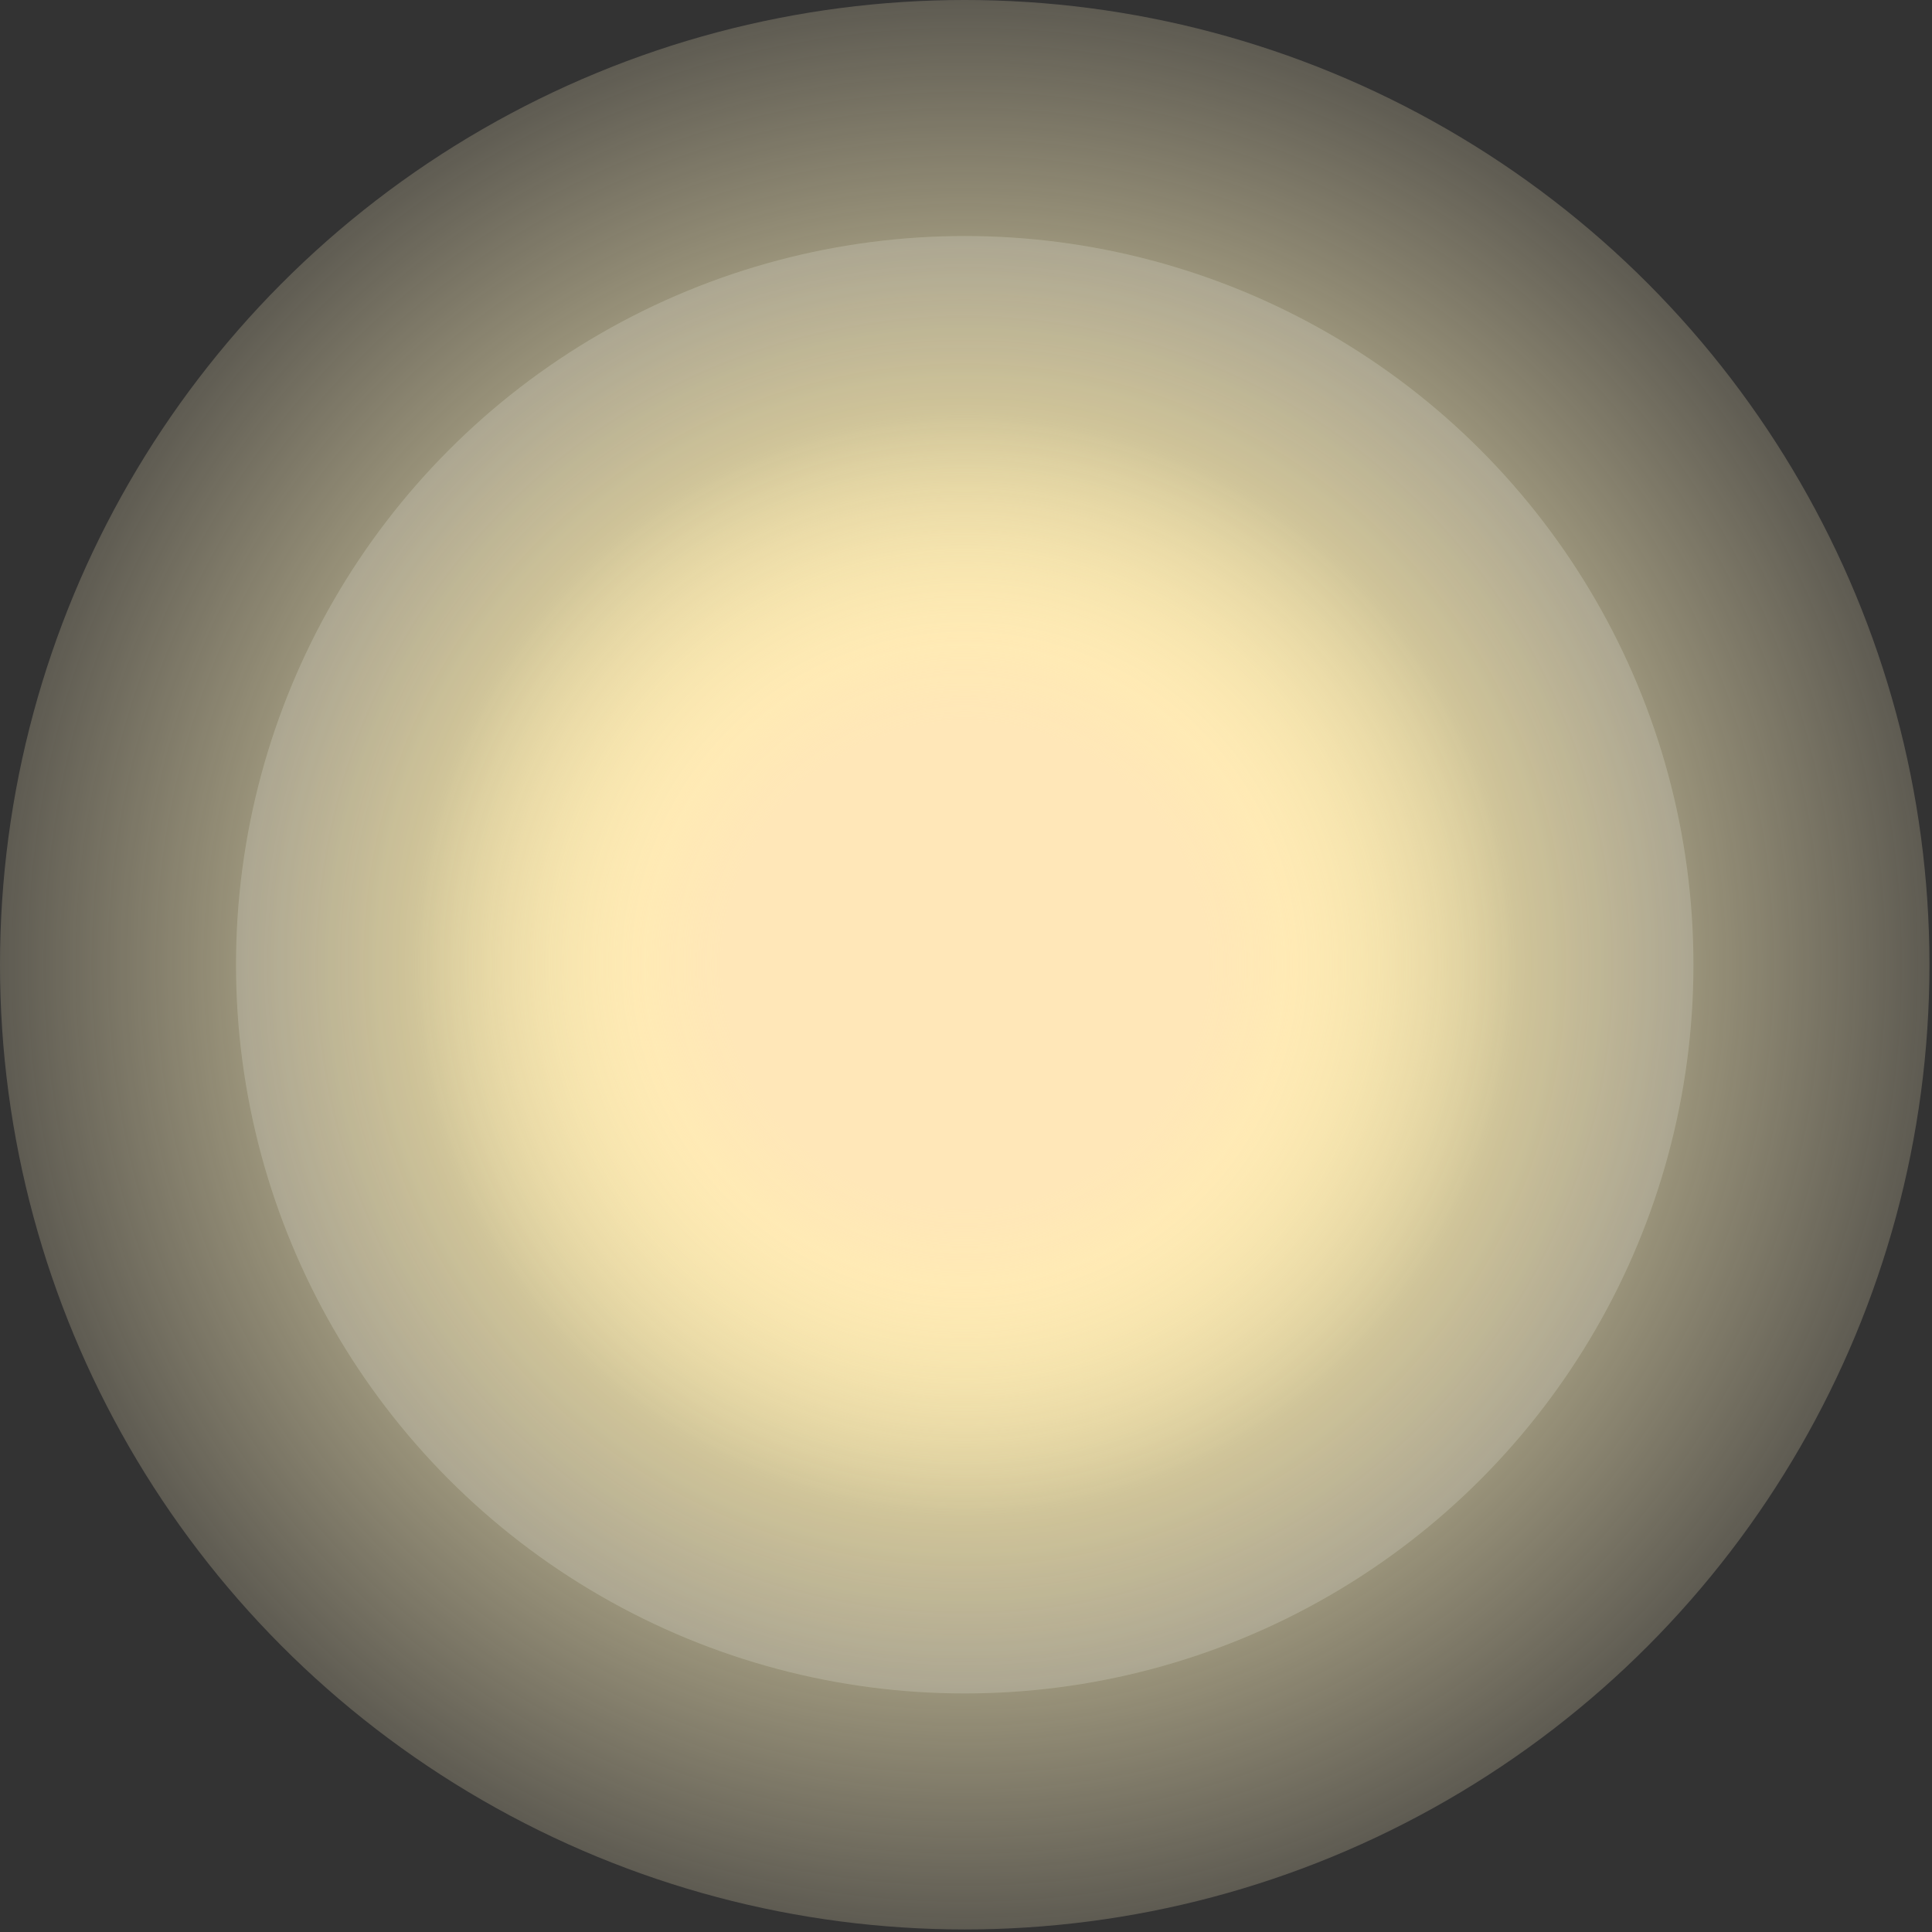
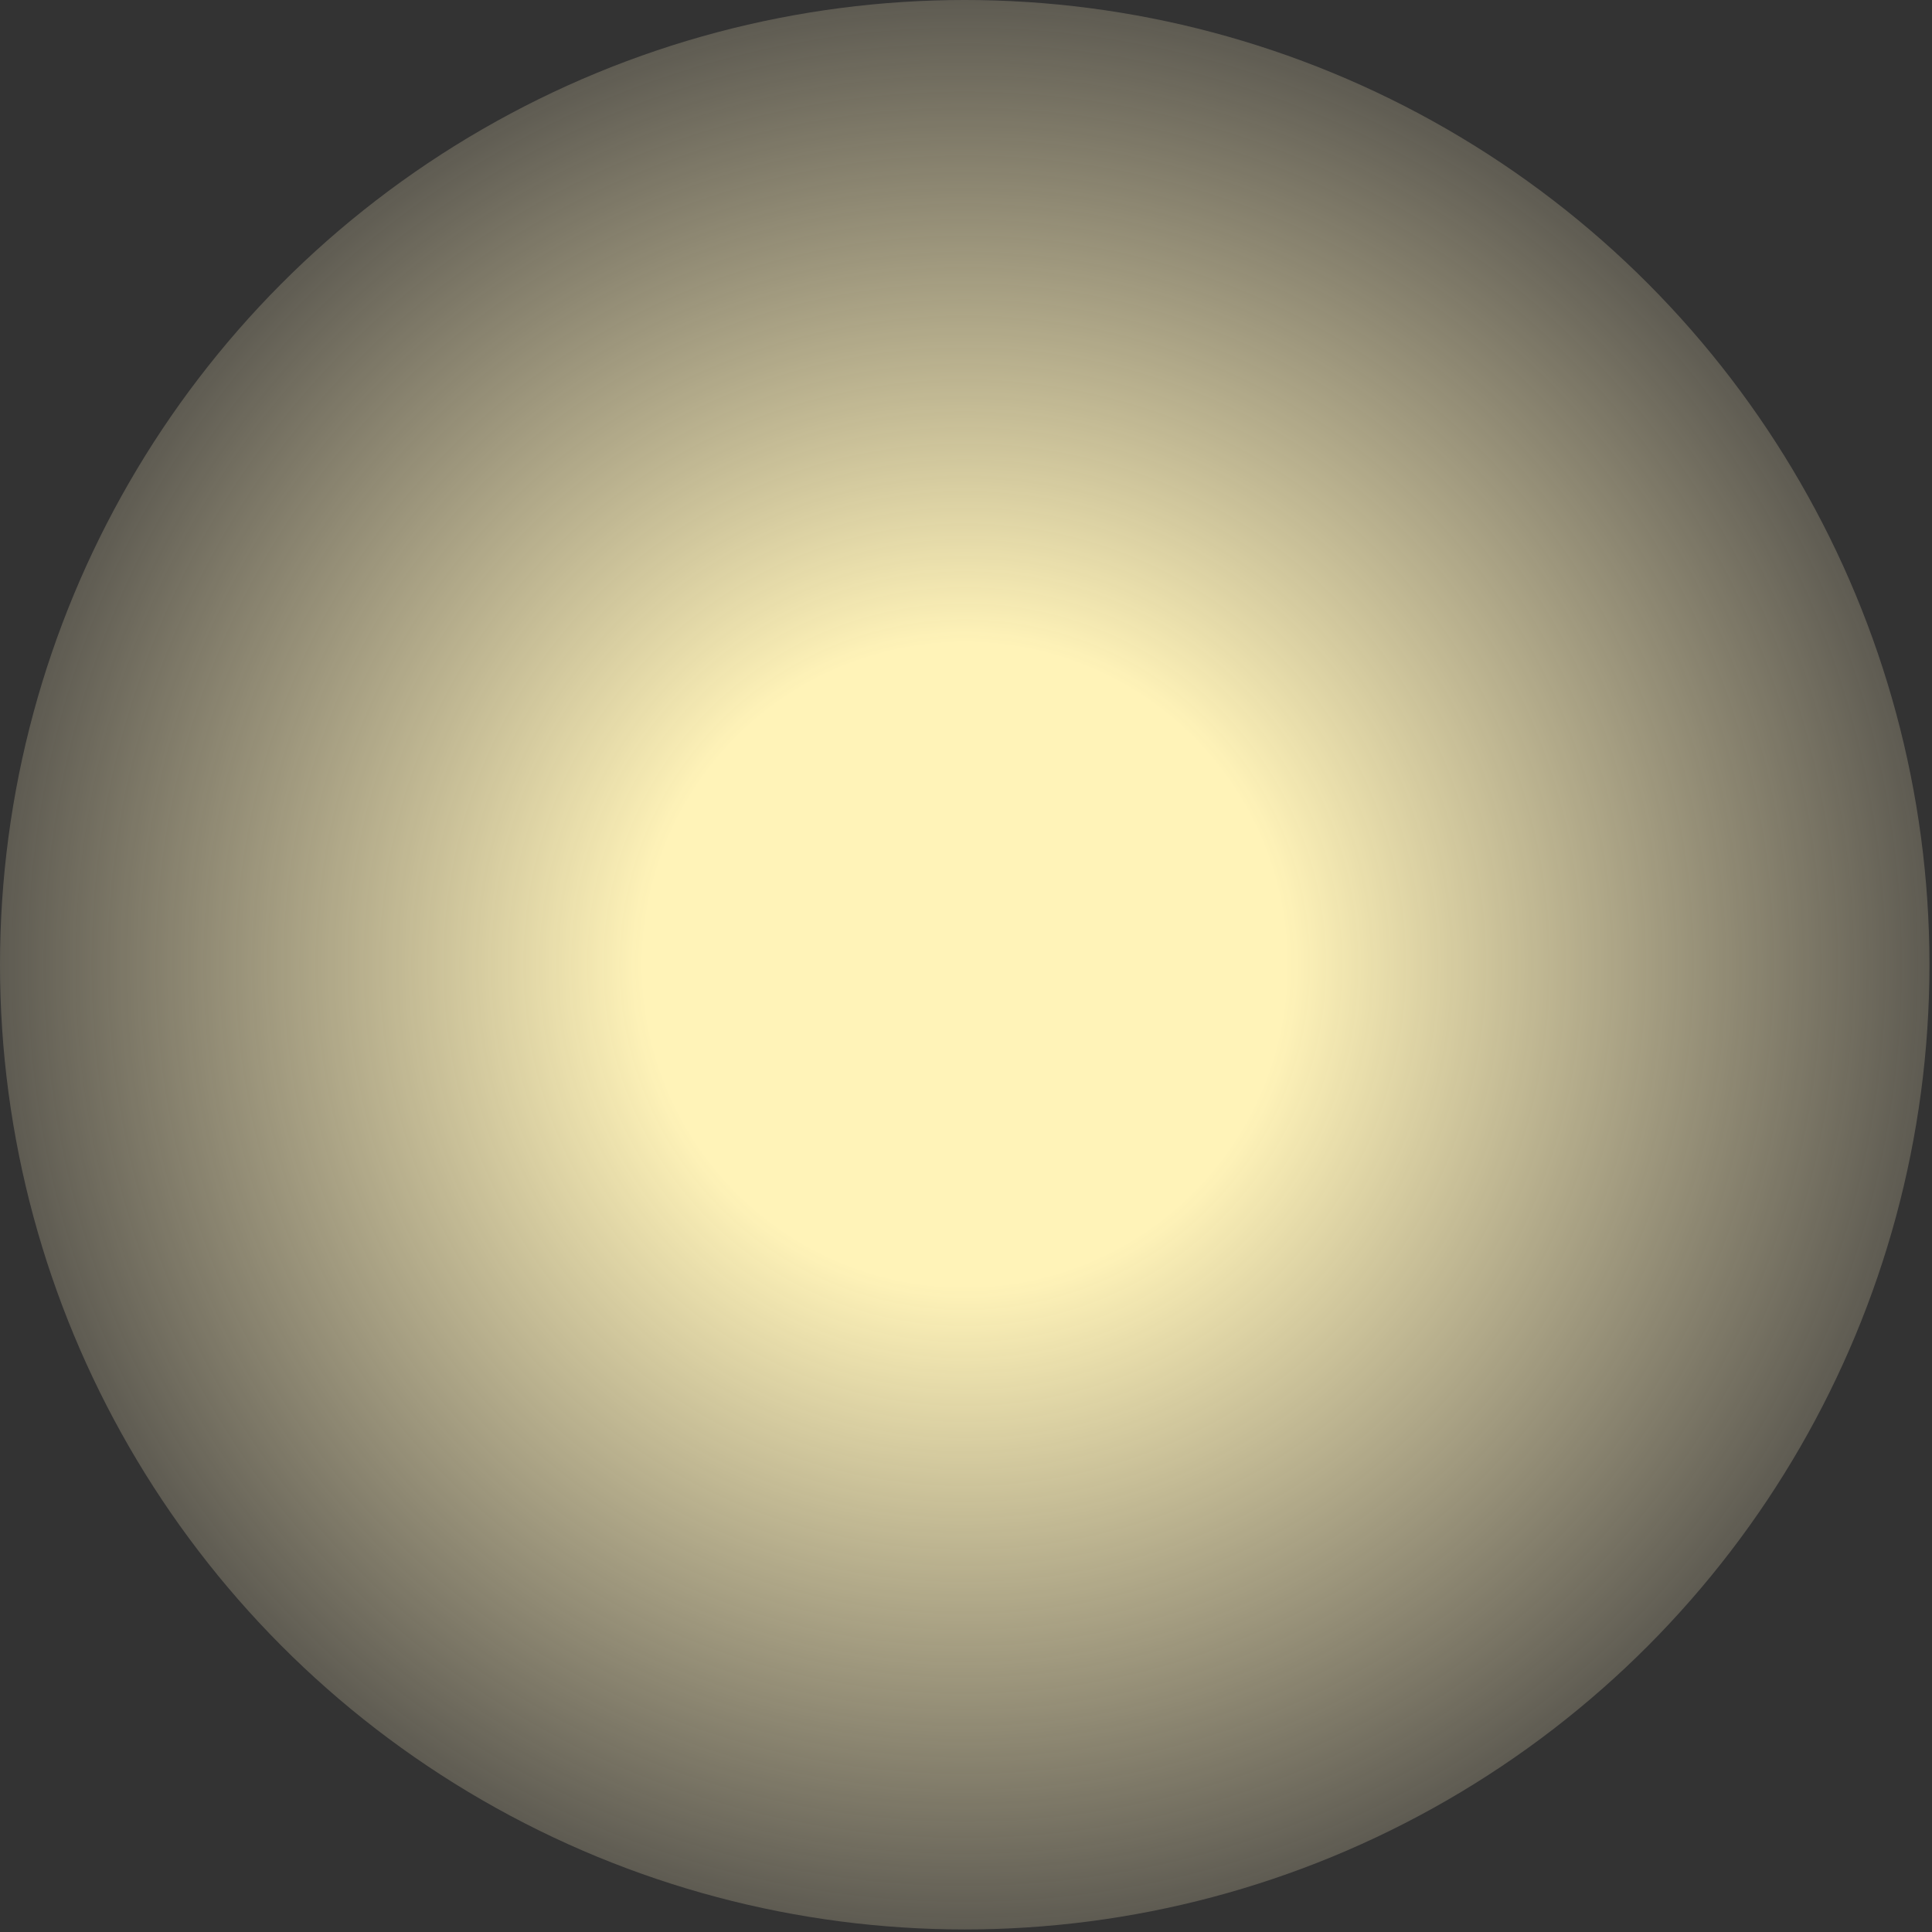
<svg xmlns="http://www.w3.org/2000/svg" width="243" height="243" viewBox="0 0 243 243" fill="none">
  <rect x="0" y="0" width="243" height="243" fill="#333333" stroke="none" />
  <circle cx="121.34" cy="121.34" r="121.34" fill="url(#paint0_radial_4904_1305)" />
-   <circle cx="121.34" cy="121.34" r="91.659" fill="url(#paint1_radial_4904_1305)" />
  <defs>
    <radialGradient id="paint0_radial_4904_1305" cx="0" cy="0" r="1" gradientUnits="userSpaceOnUse" gradientTransform="translate(121.34 121.34) rotate(90) scale(121.34)">
      <stop offset="0.33" stop-color="#FFF3B8" />
      <stop offset="1" stop-color="#FFF1C5" stop-opacity="0.2" />
    </radialGradient>
    <radialGradient id="paint1_radial_4904_1305" cx="0" cy="0" r="1" gradientUnits="userSpaceOnUse" gradientTransform="translate(121.34 121.34) rotate(90) scale(91.659)">
      <stop offset="0.33" stop-color="#FFE7B8" />
      <stop offset="0.755" stop-color="#FFE9A9" stop-opacity="0.18" />
      <stop offset="1" stop-color="white" stop-opacity="0.18" />
    </radialGradient>
  </defs>
</svg>